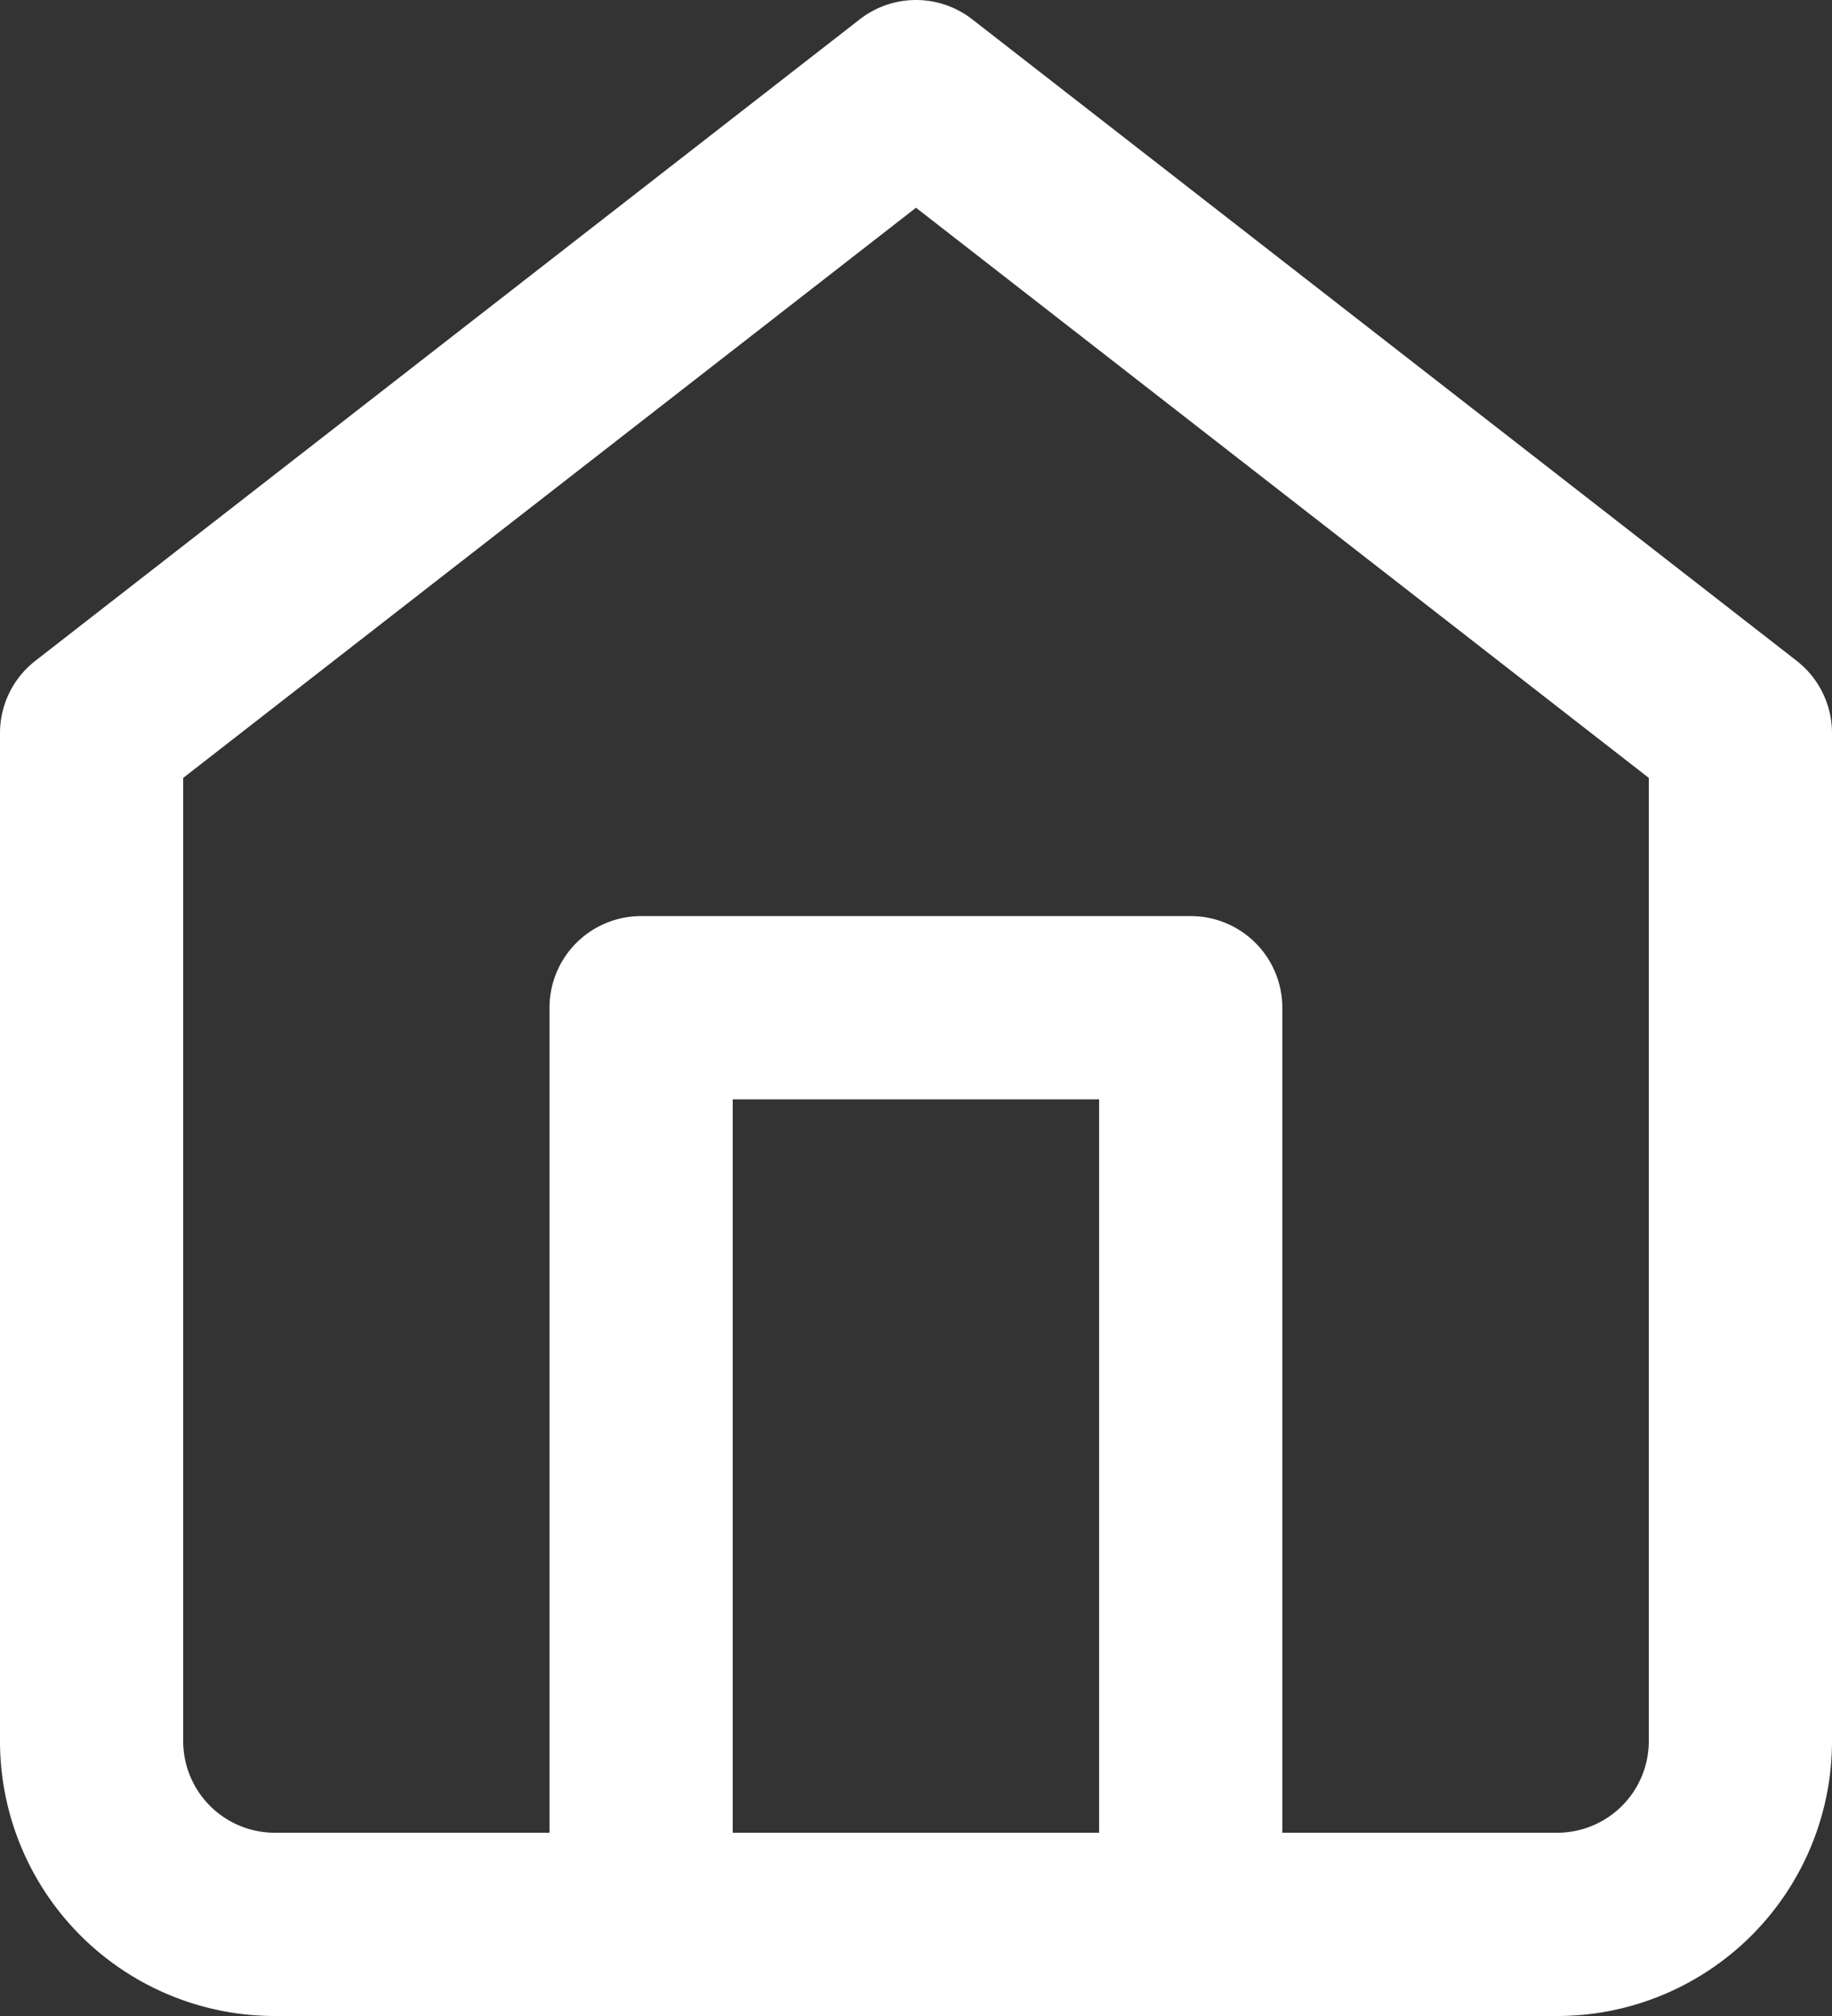
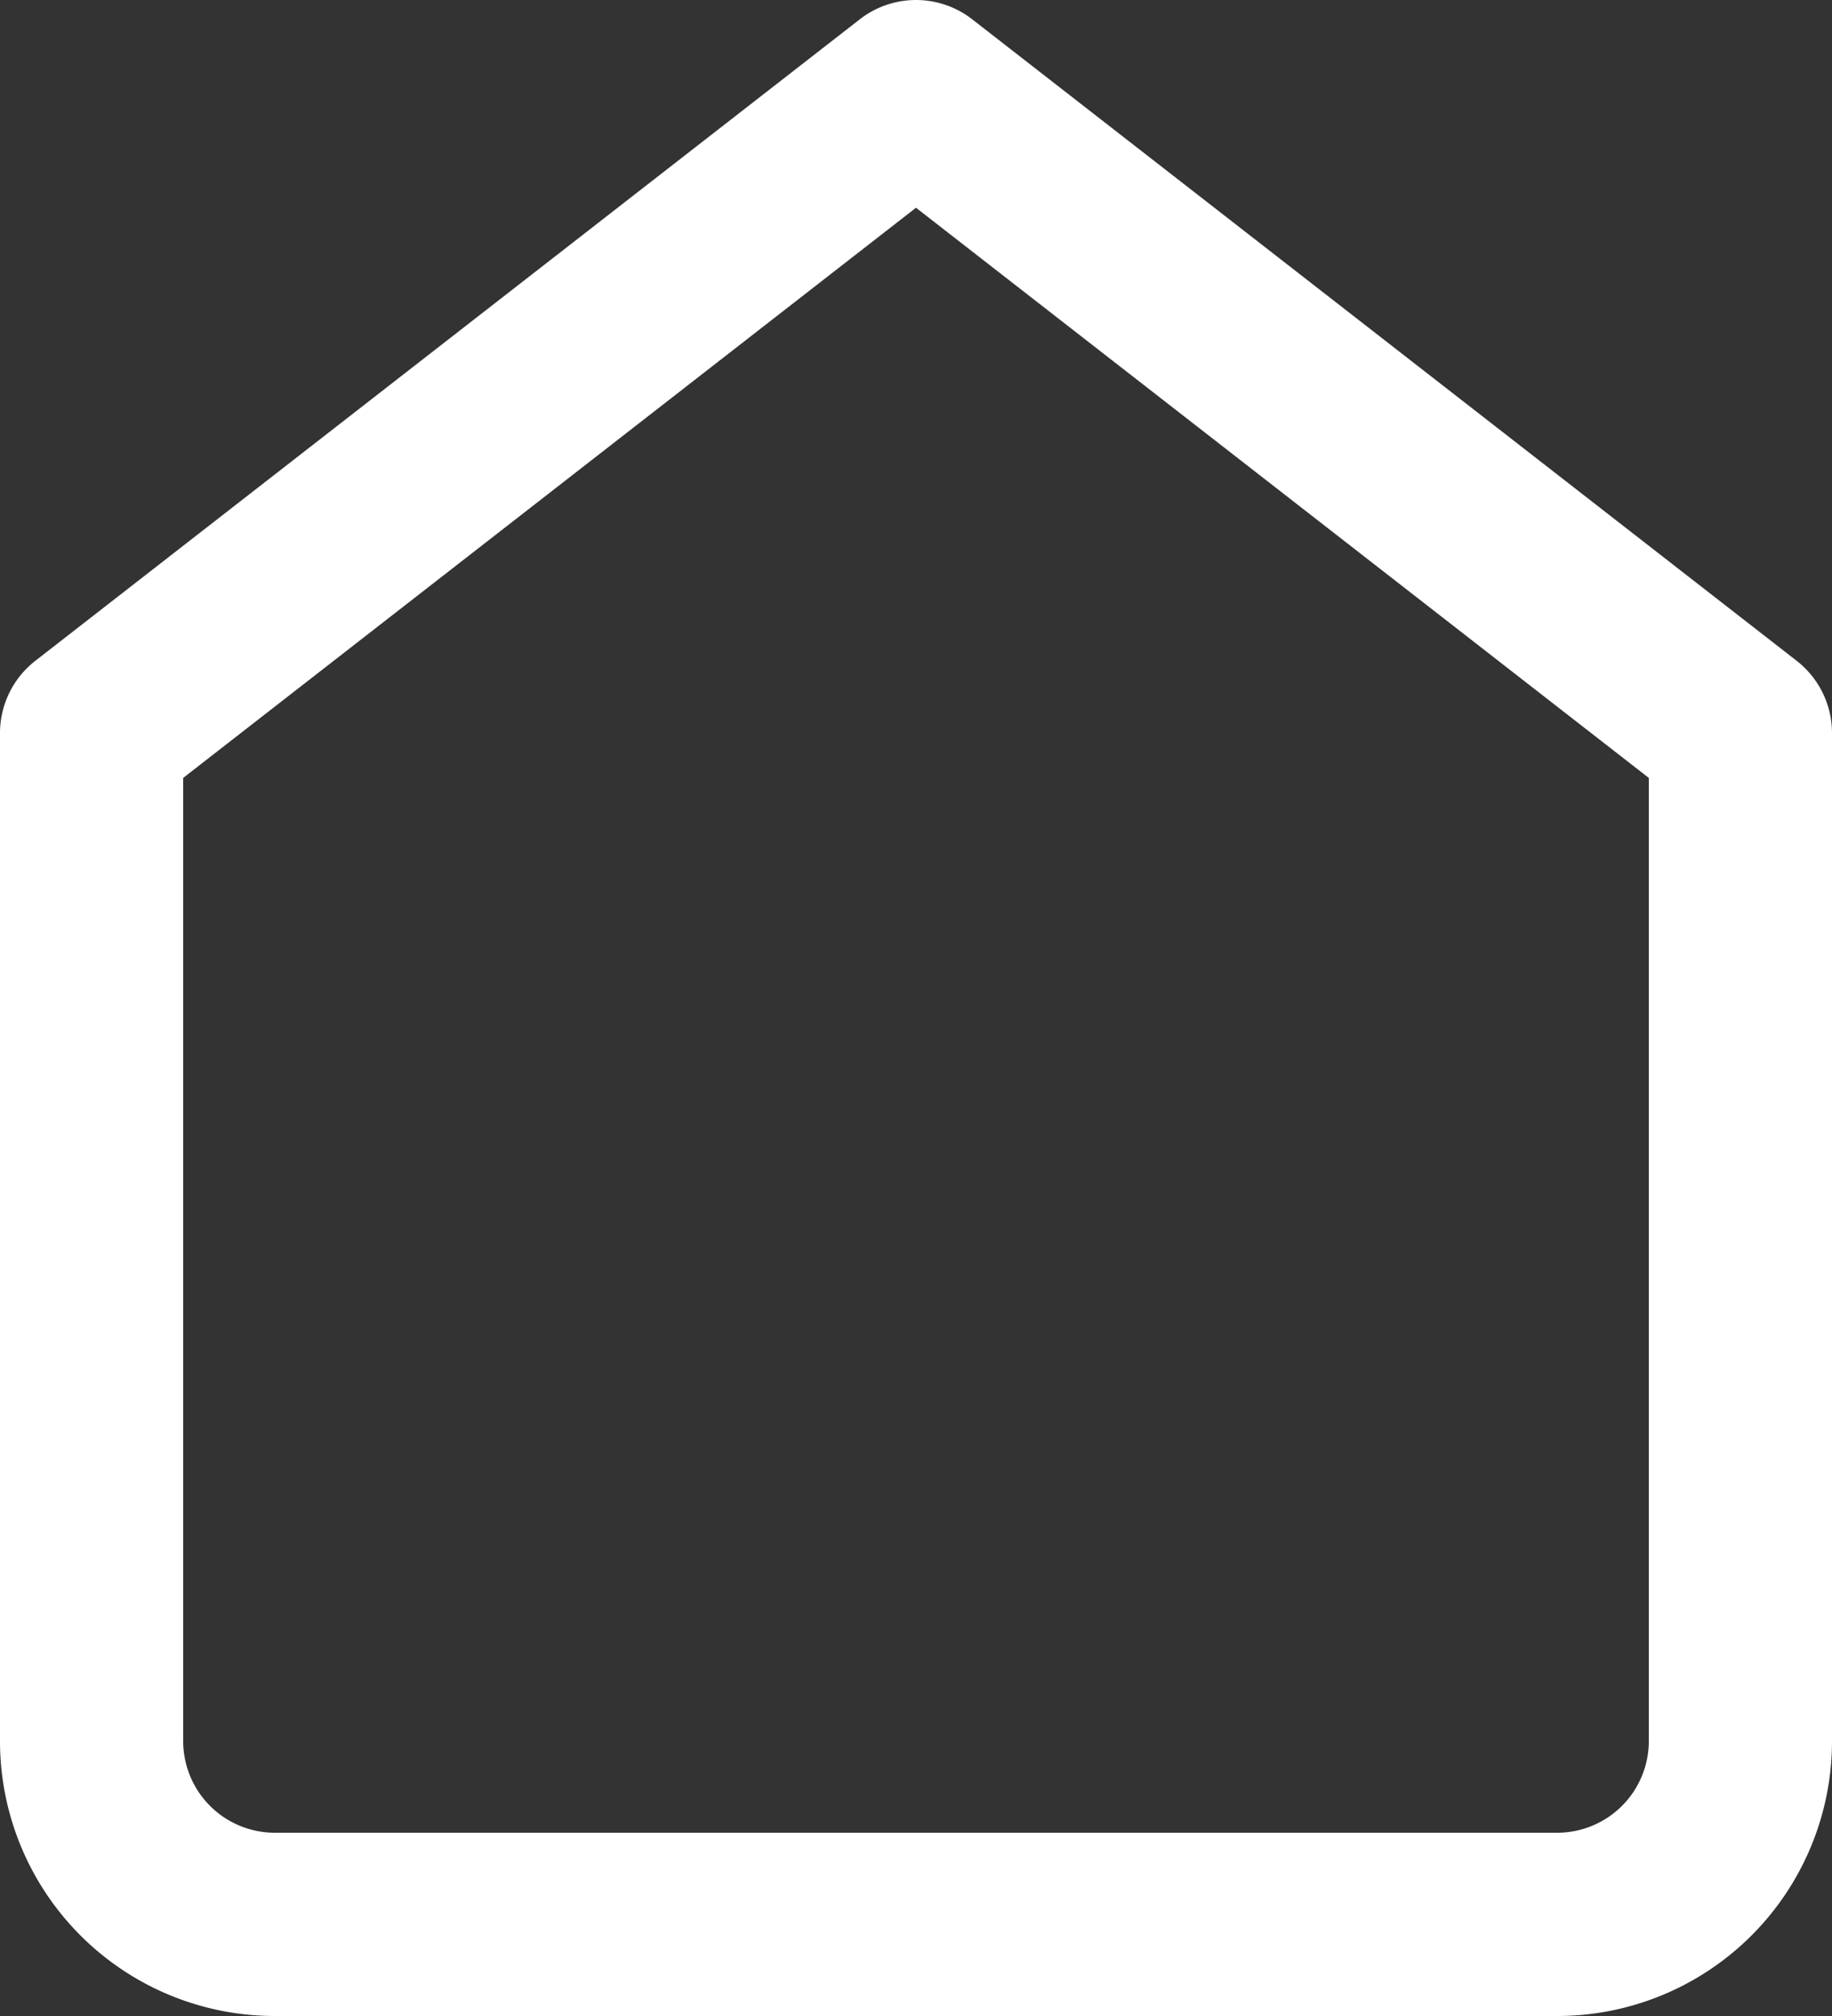
<svg xmlns="http://www.w3.org/2000/svg" width="20" height="22" viewBox="0 0 20 22">
  <rect x="0" y="0" width="20" height="22" fill="#333333" stroke="none" />
  <g id="icon_home" transform="translate(-3 -1.5)">
    <path id="패스_14283" data-name="패스 14283" d="M13,1.5a1,1,0,0,1,.614.211l9,7A1,1,0,0,1,23,9.5v11a3,3,0,0,1-3,3H6a3,3,0,0,1-3-3V9.5a1,1,0,0,1,.386-.789l9-7A1,1,0,0,1,13,1.5Zm8,8.489L13,3.767,5,9.989V20.5a1,1,0,0,0,1,1H20a1,1,0,0,0,1-1Z" transform="translate(0 0)" fill="#fff" />
-     <path id="패스_14284" data-name="패스 14284" d="M19,28.5a1,1,0,0,1-1-1v-9H14v9a1,1,0,0,1-2,0v-10a1,1,0,0,1,1-1h6a1,1,0,0,1,1,1v10A1,1,0,0,1,19,28.5Z" transform="translate(-3.001 -5.003)" fill="#fff" />
  </g>
</svg>